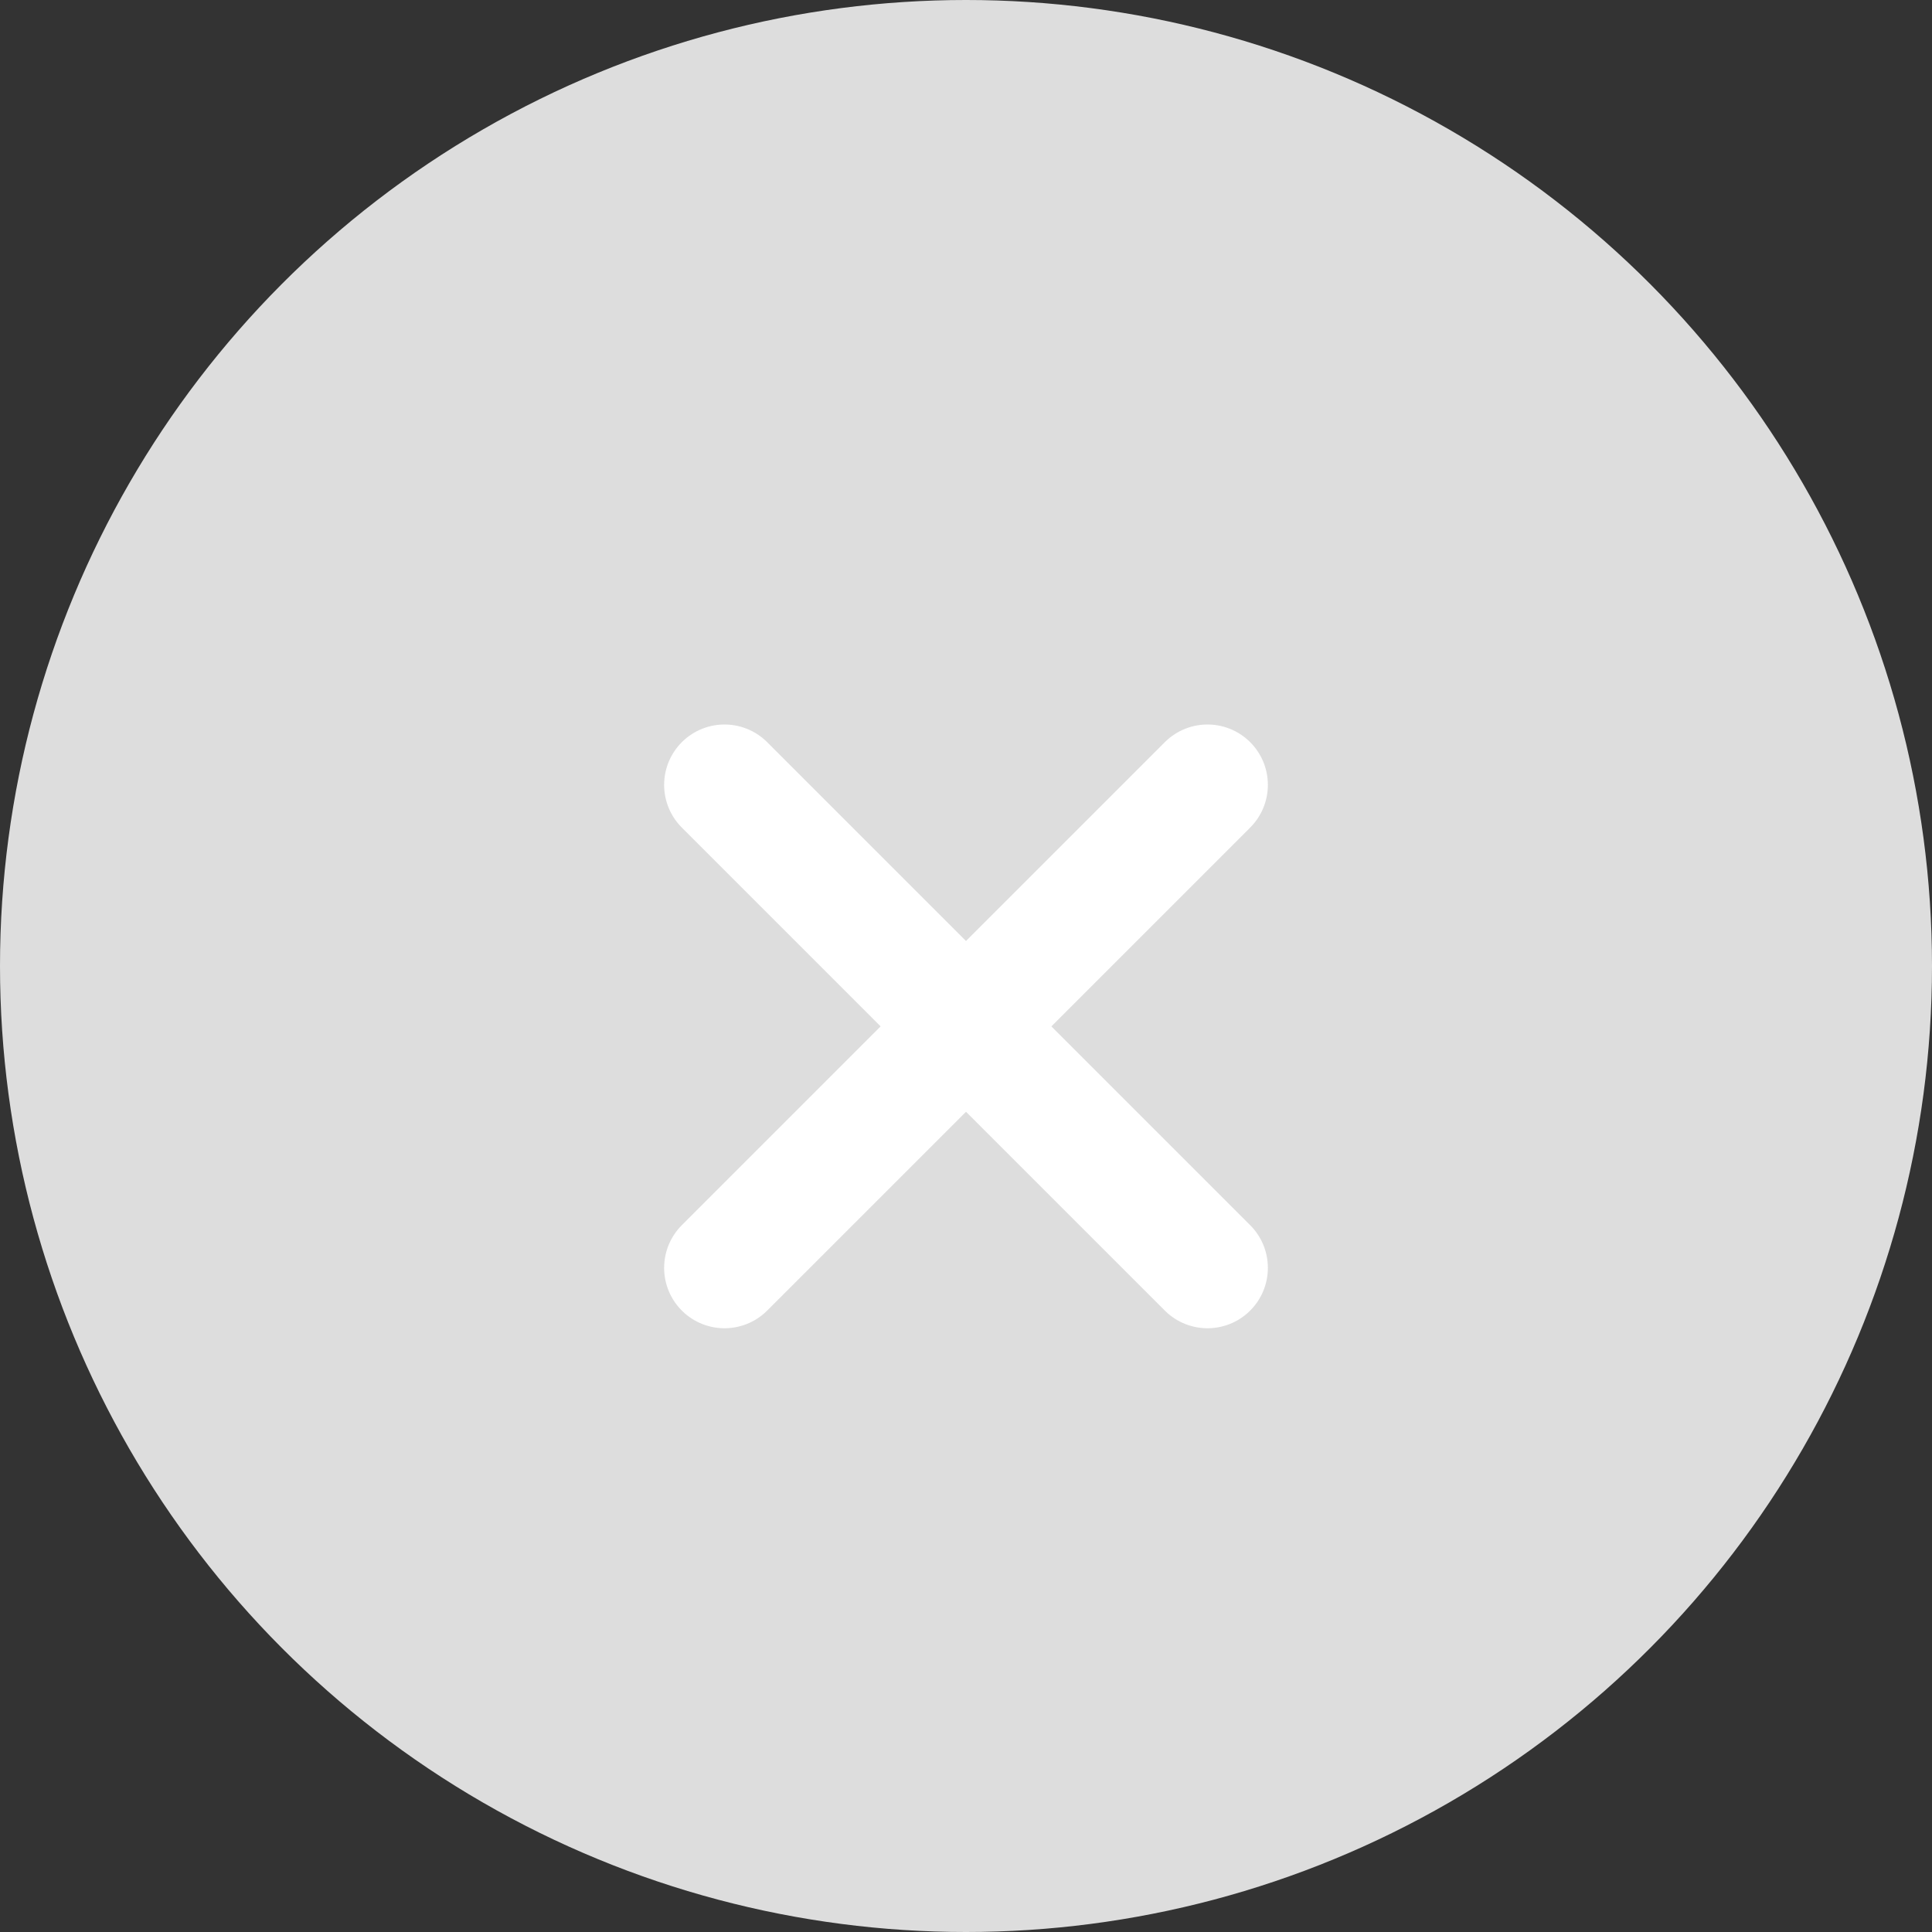
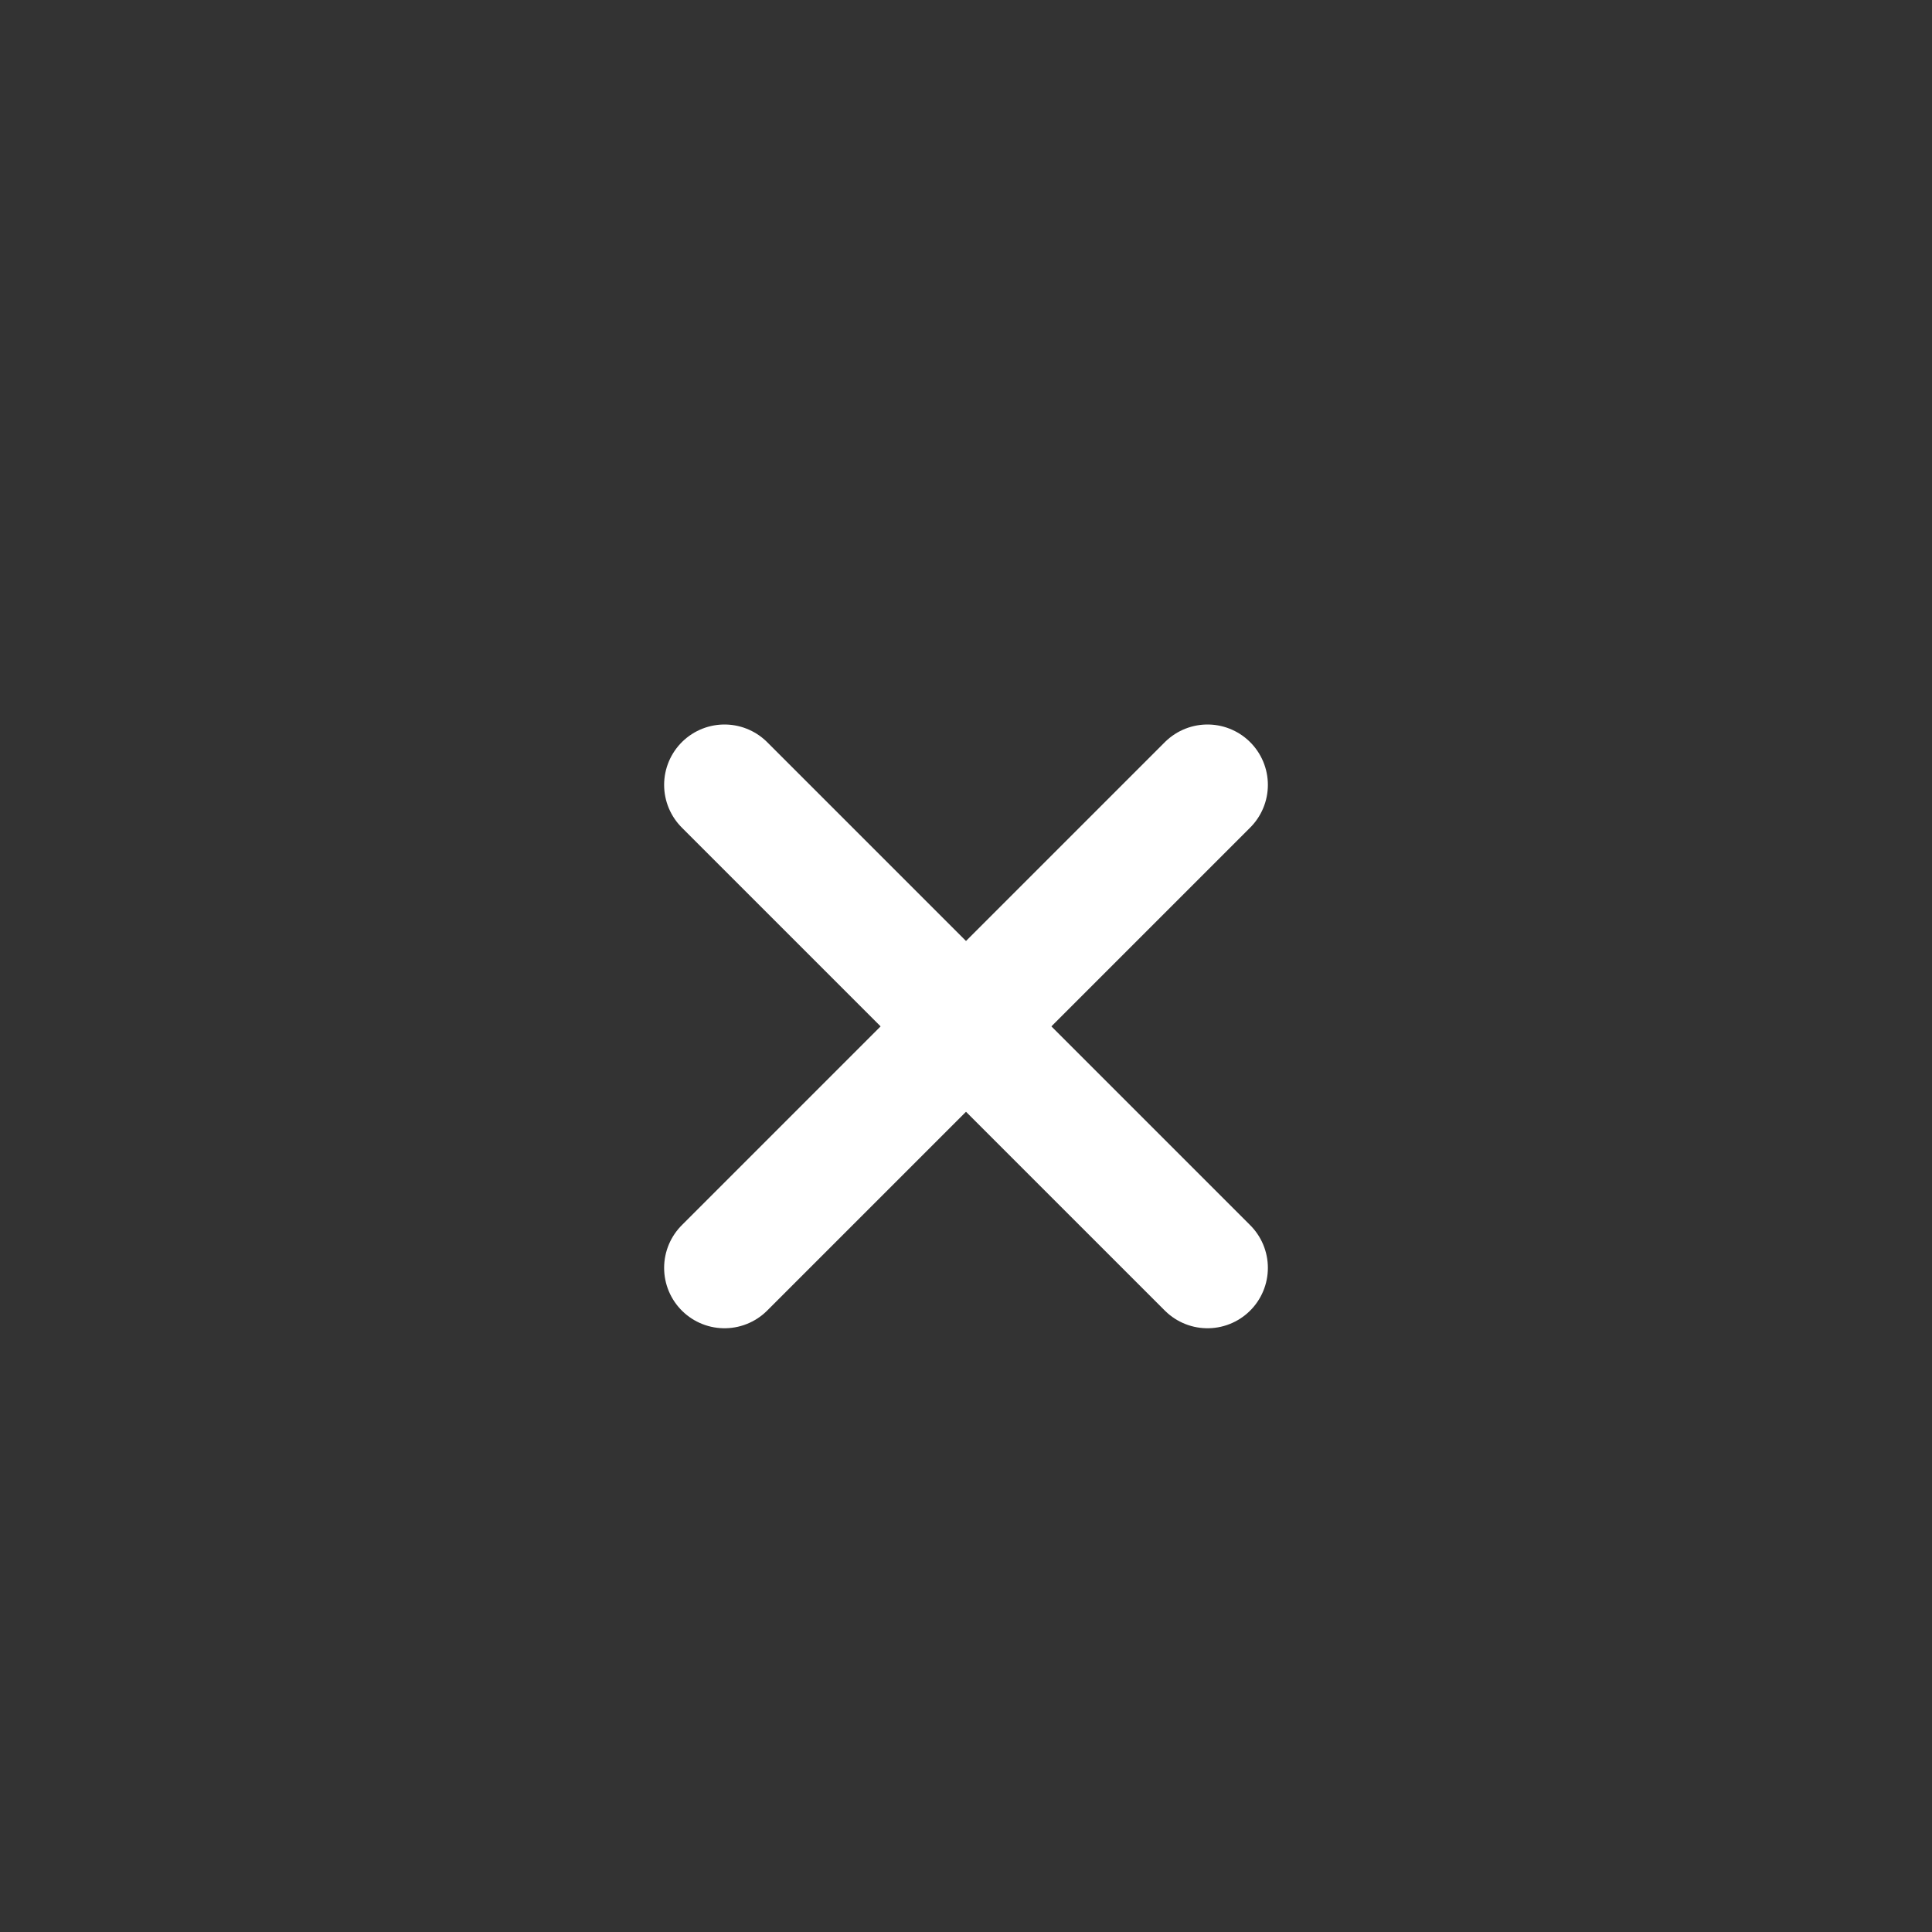
<svg xmlns="http://www.w3.org/2000/svg" width="32" height="32" viewBox="0 0 32 32" fill="none">
  <rect x="0" y="0" width="32" height="32" fill="#333333" stroke="none" />
-   <circle cx="16" cy="16" r="16" fill="#DDDDDD" />
  <path d="M20 21L12 13" stroke="white" stroke-width="2" stroke-linecap="round" stroke-linejoin="round" />
  <path d="M12 21L20 13" stroke="white" stroke-width="2" stroke-linecap="round" stroke-linejoin="round" />
</svg>